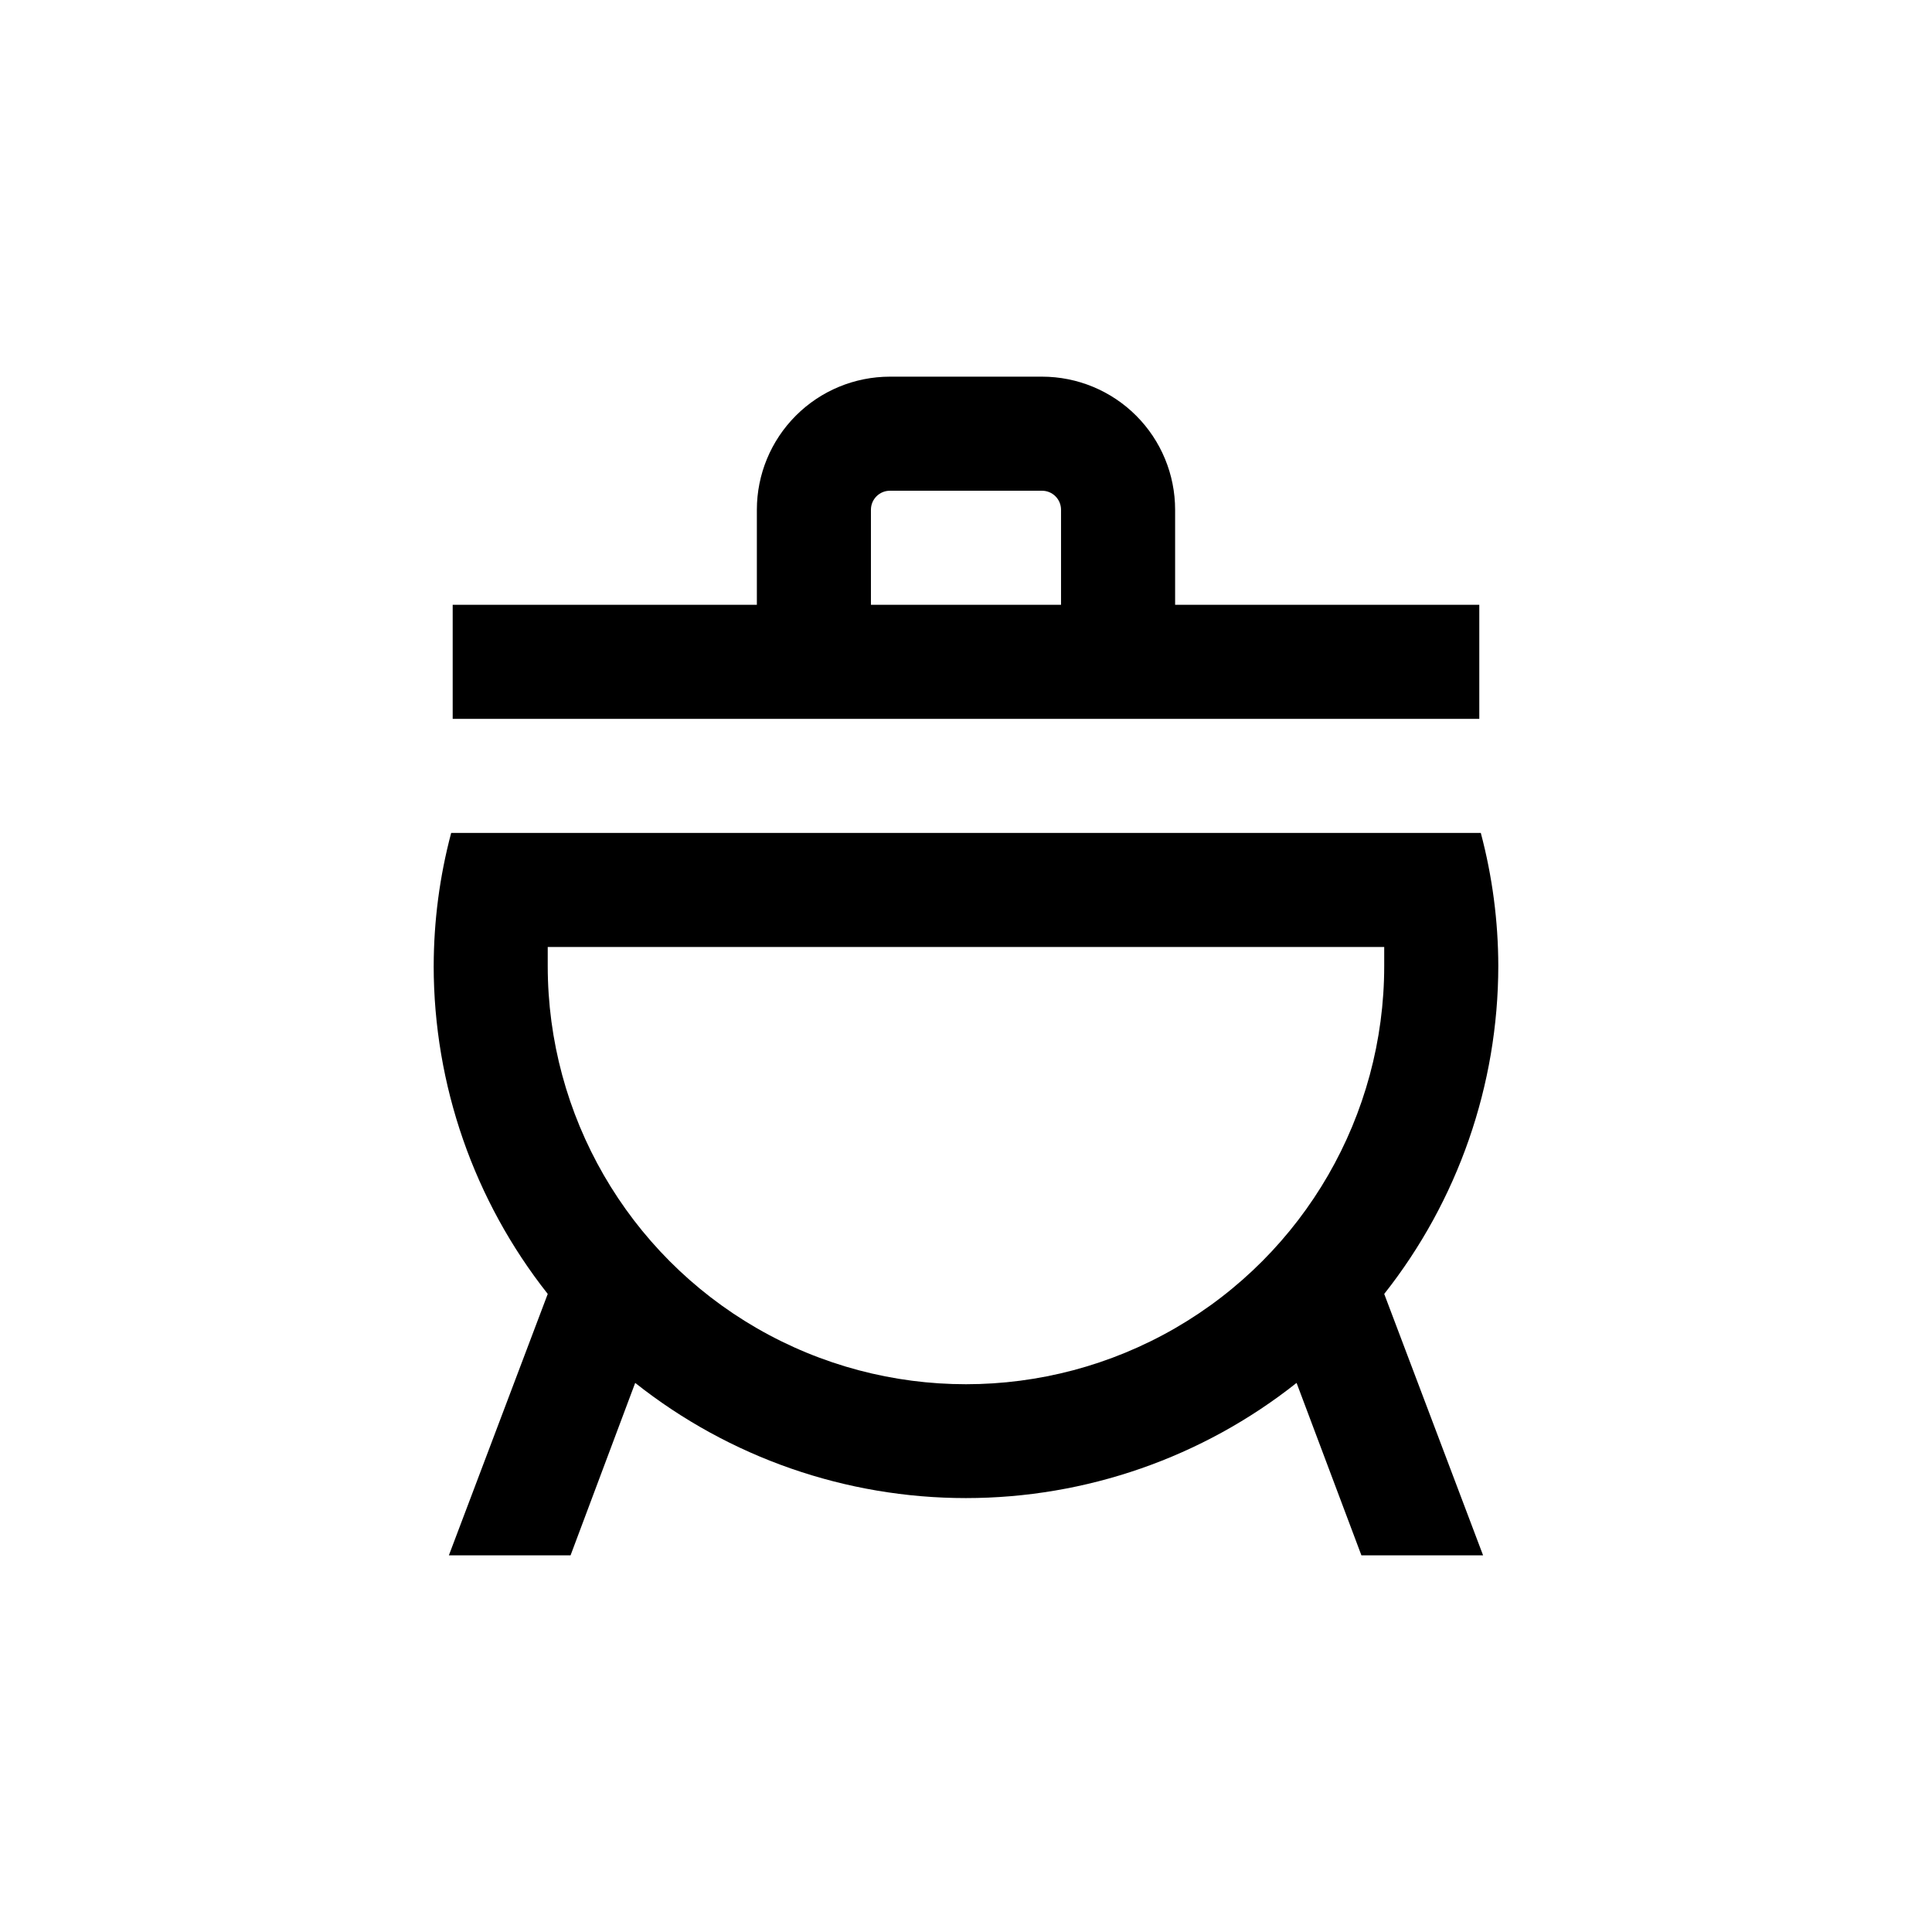
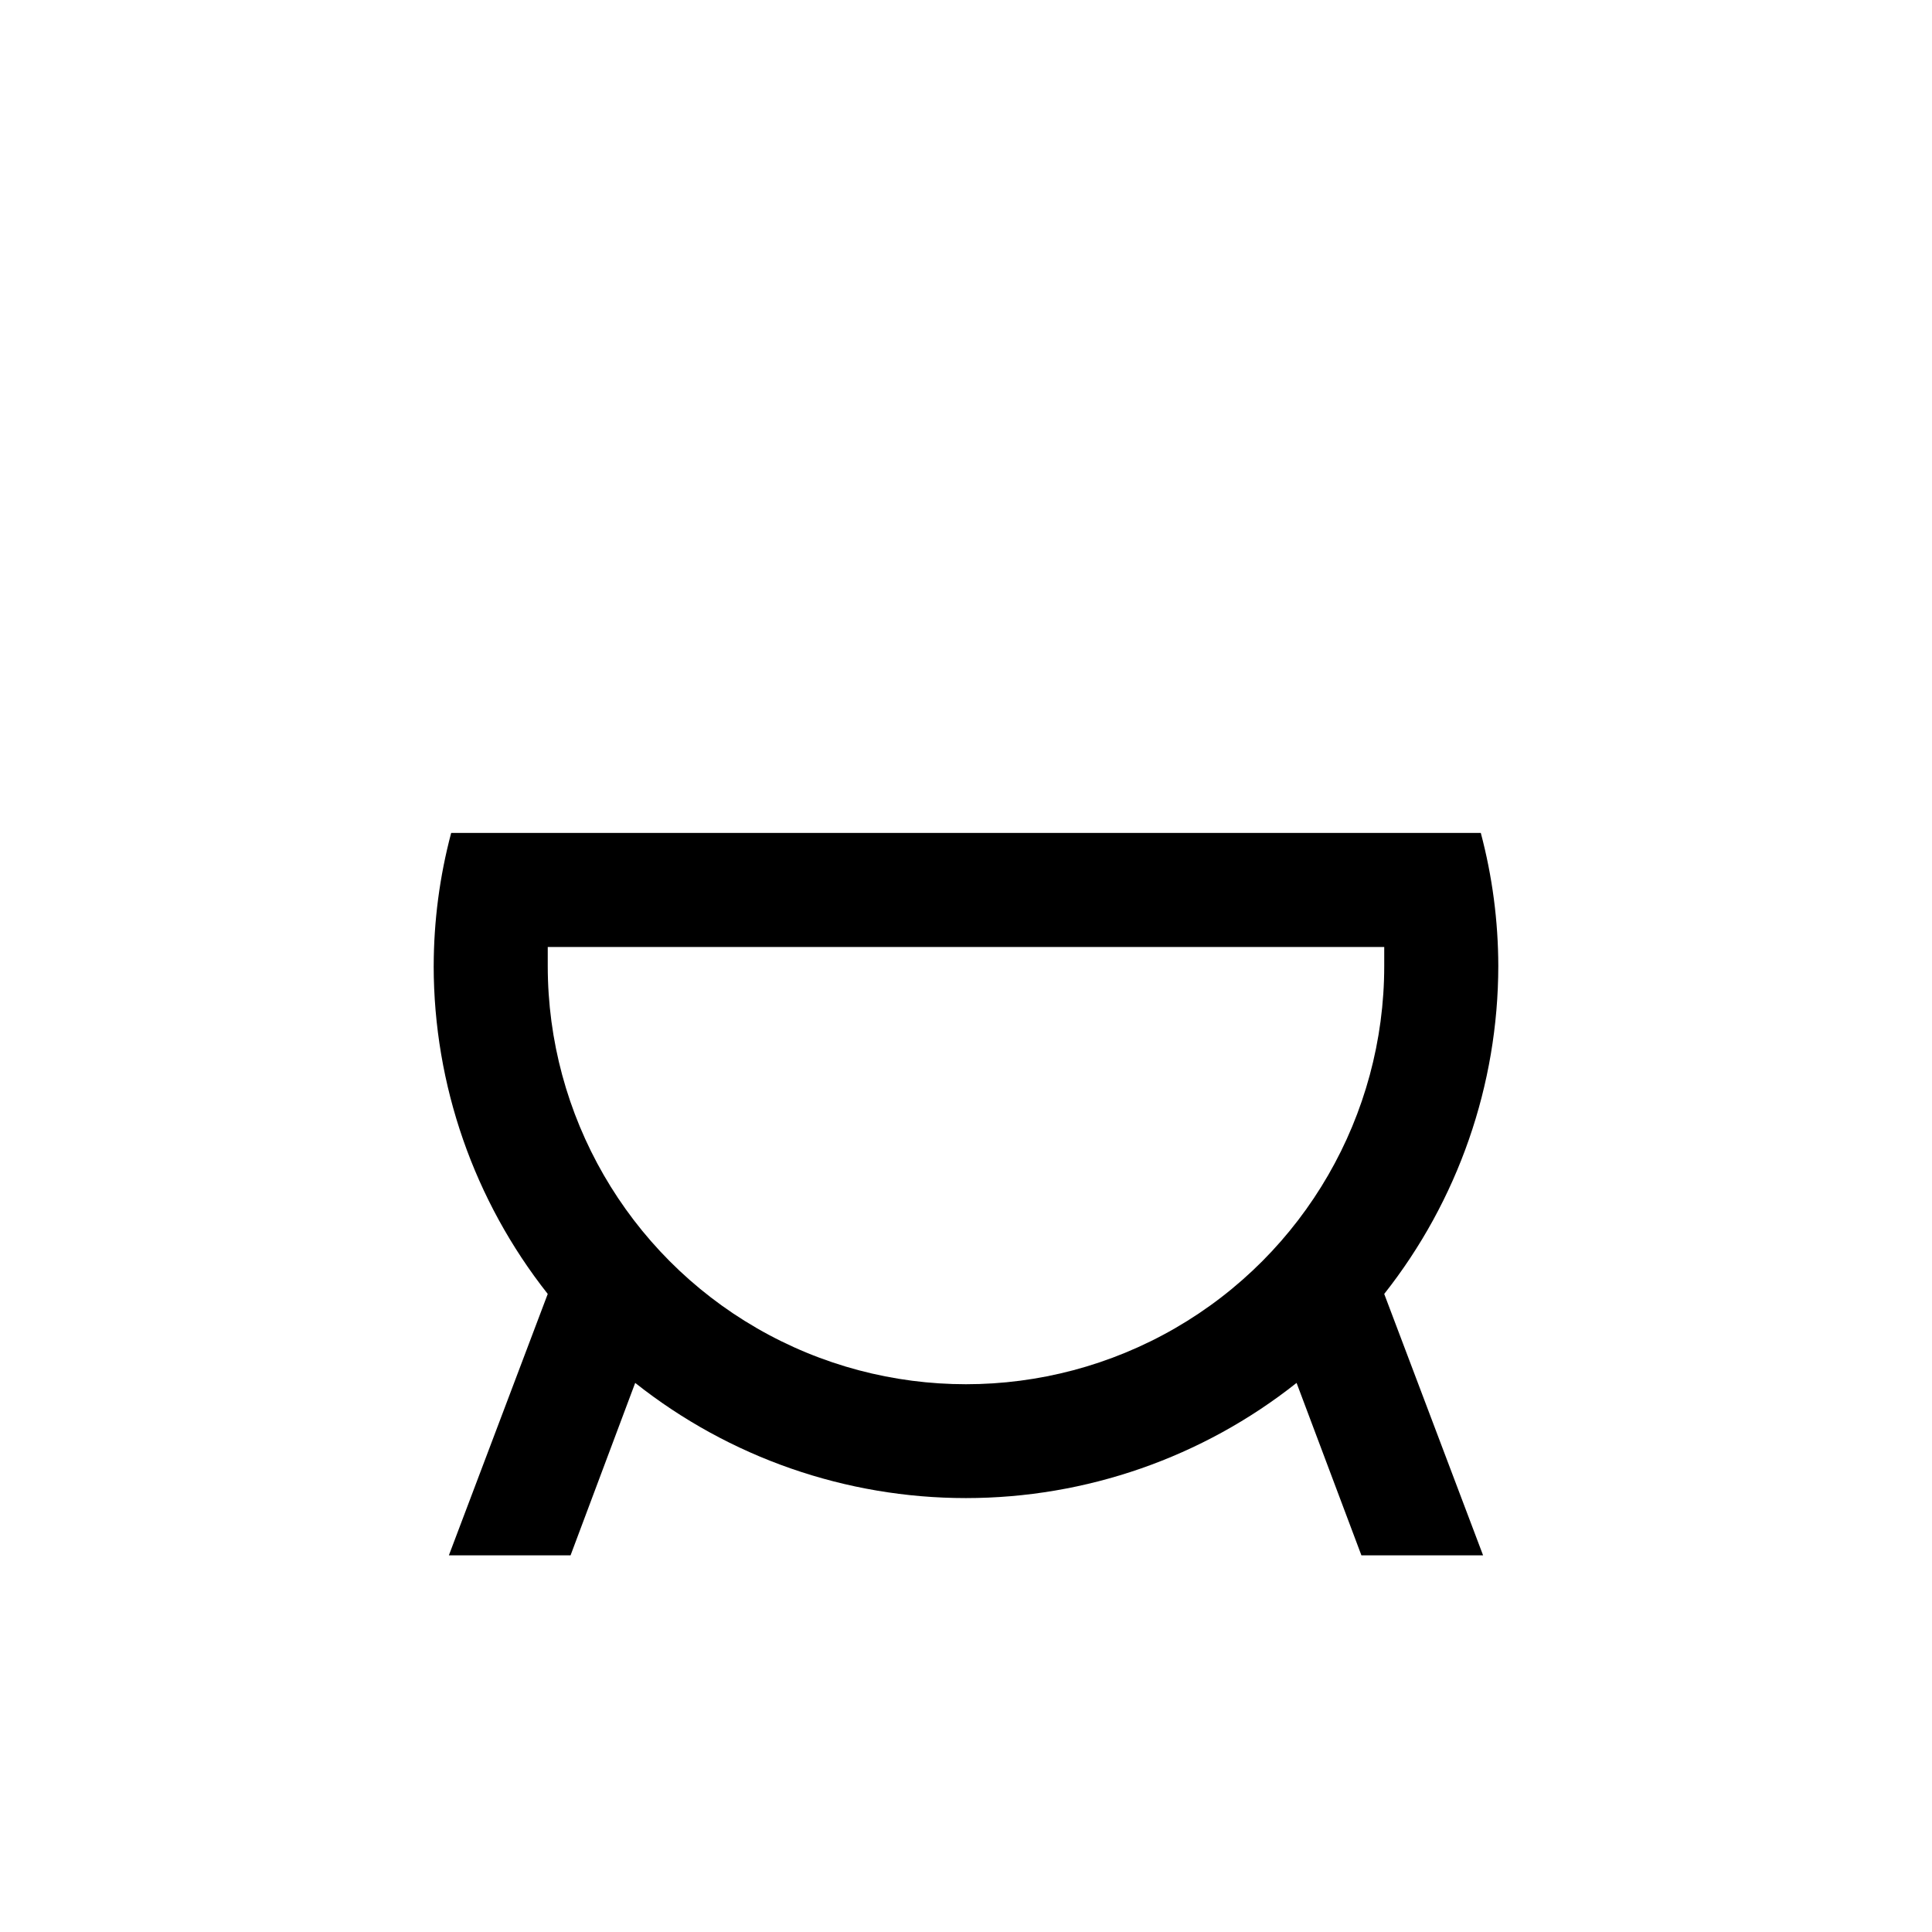
<svg xmlns="http://www.w3.org/2000/svg" fill="#000000" width="800px" height="800px" version="1.1" viewBox="144 144 512 512">
  <g>
-     <path d="m420.15 243.82h-40.305c-9.355 0-18.324 3.715-24.938 10.332-6.613 6.613-10.332 15.582-10.332 24.938v25.191l-80.609-0.004v30.23h272.06v-30.23h-80.609v-25.188c0-9.355-3.715-18.324-10.328-24.938-6.617-6.617-15.586-10.332-24.938-10.332zm-45.344 60.457v-25.188c0-2.785 2.254-5.039 5.039-5.039h40.305c1.336 0 2.617 0.531 3.562 1.477 0.941 0.941 1.473 2.223 1.473 3.562v25.191z" />
-     <path d="m258.93 400c0.027 31.539 10.676 62.152 30.227 86.906l-26.199 69.273h32.246l17.129-45.695c24.934 19.766 55.816 30.523 87.637 30.523 31.82 0 62.703-10.758 87.637-30.523l17.18 45.695h32.246l-26.199-69.273c19.551-24.754 30.199-55.367 30.23-86.906-0.02-11.906-1.578-23.762-4.637-35.27h-272.86c-3.059 11.508-4.613 23.363-4.633 35.27zm30.23-5.039h221.67v5.039c0 39.598-21.125 76.188-55.418 95.988-34.293 19.797-76.547 19.797-110.84 0-34.293-19.801-55.418-56.391-55.418-95.988v-5.039z" />
+     <path d="m258.93 400c0.027 31.539 10.676 62.152 30.227 86.906l-26.199 69.273h32.246l17.129-45.695c24.934 19.766 55.816 30.523 87.637 30.523 31.82 0 62.703-10.758 87.637-30.523l17.18 45.695h32.246l-26.199-69.273c19.551-24.754 30.199-55.367 30.23-86.906-0.02-11.906-1.578-23.762-4.637-35.27h-272.86c-3.059 11.508-4.613 23.363-4.633 35.27m30.23-5.039h221.67v5.039c0 39.598-21.125 76.188-55.418 95.988-34.293 19.797-76.547 19.797-110.84 0-34.293-19.801-55.418-56.391-55.418-95.988v-5.039z" />
  </g>
</svg>